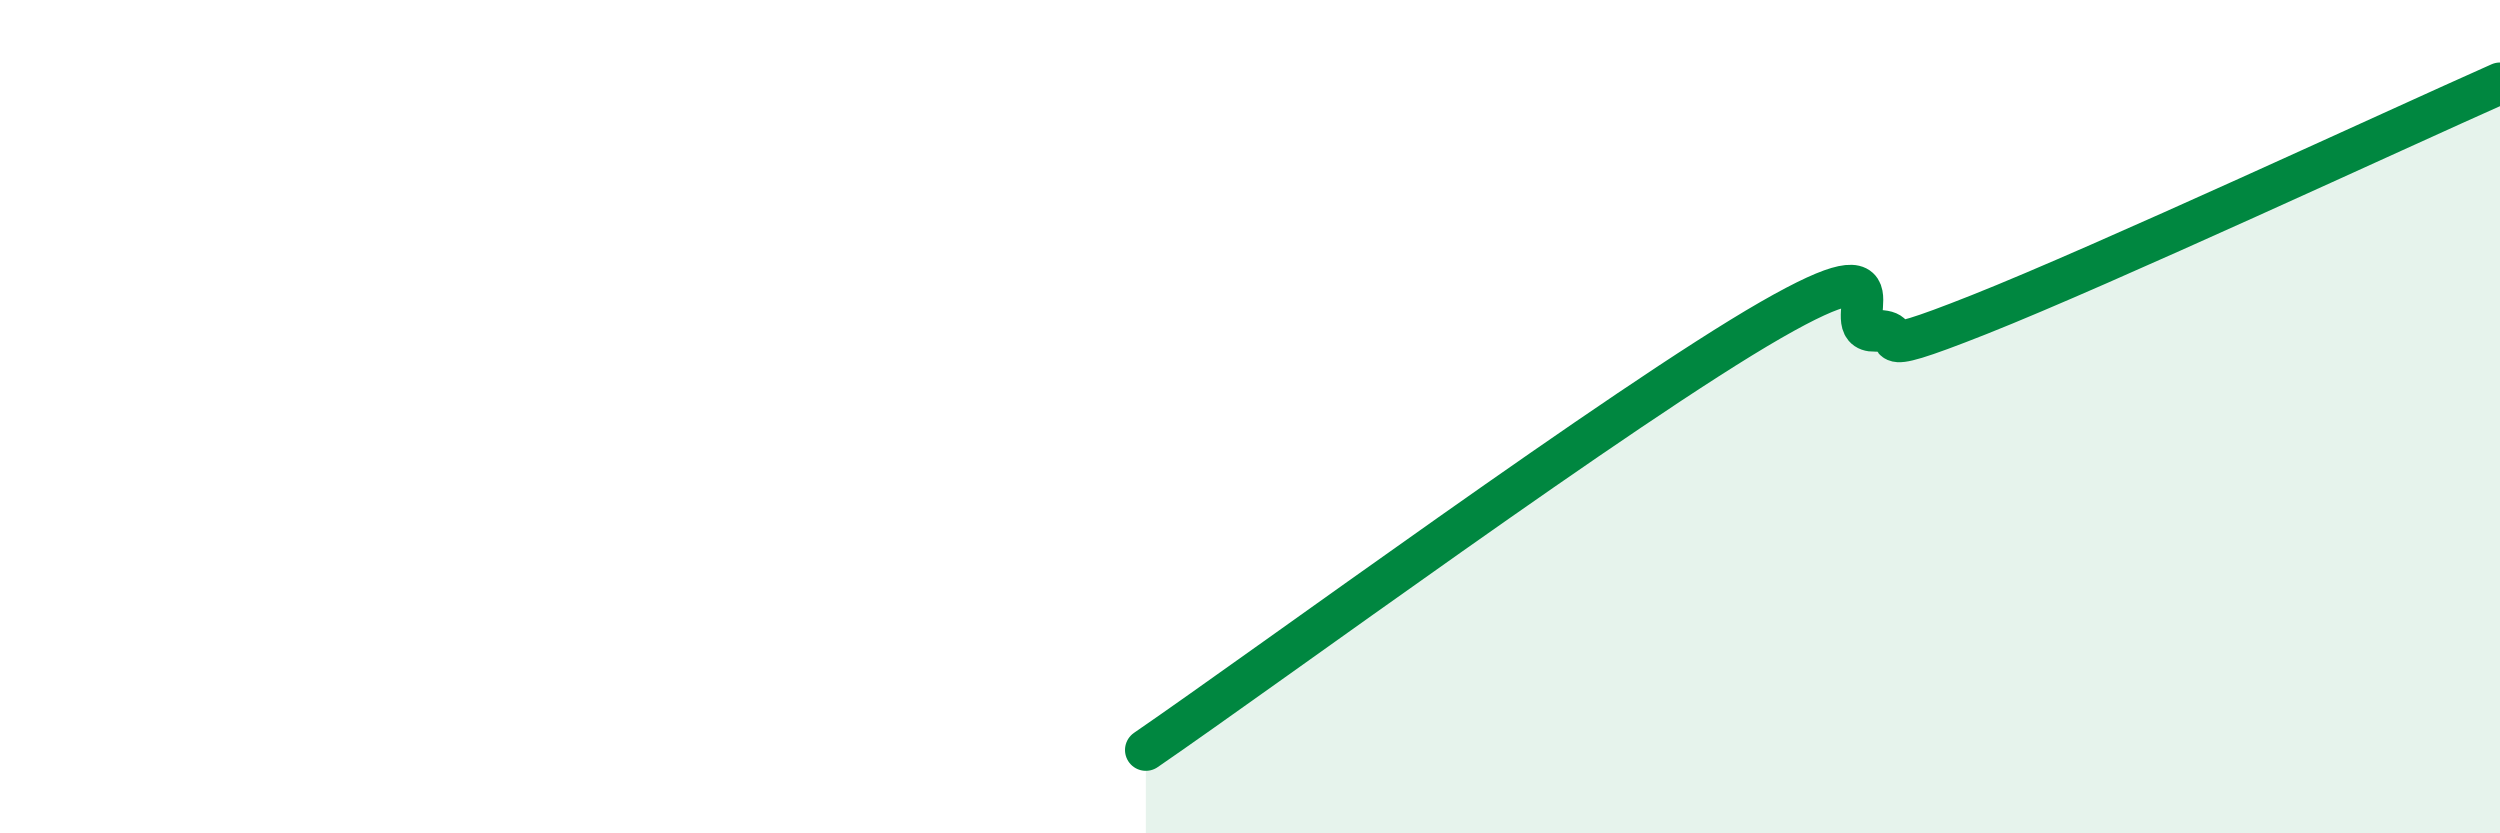
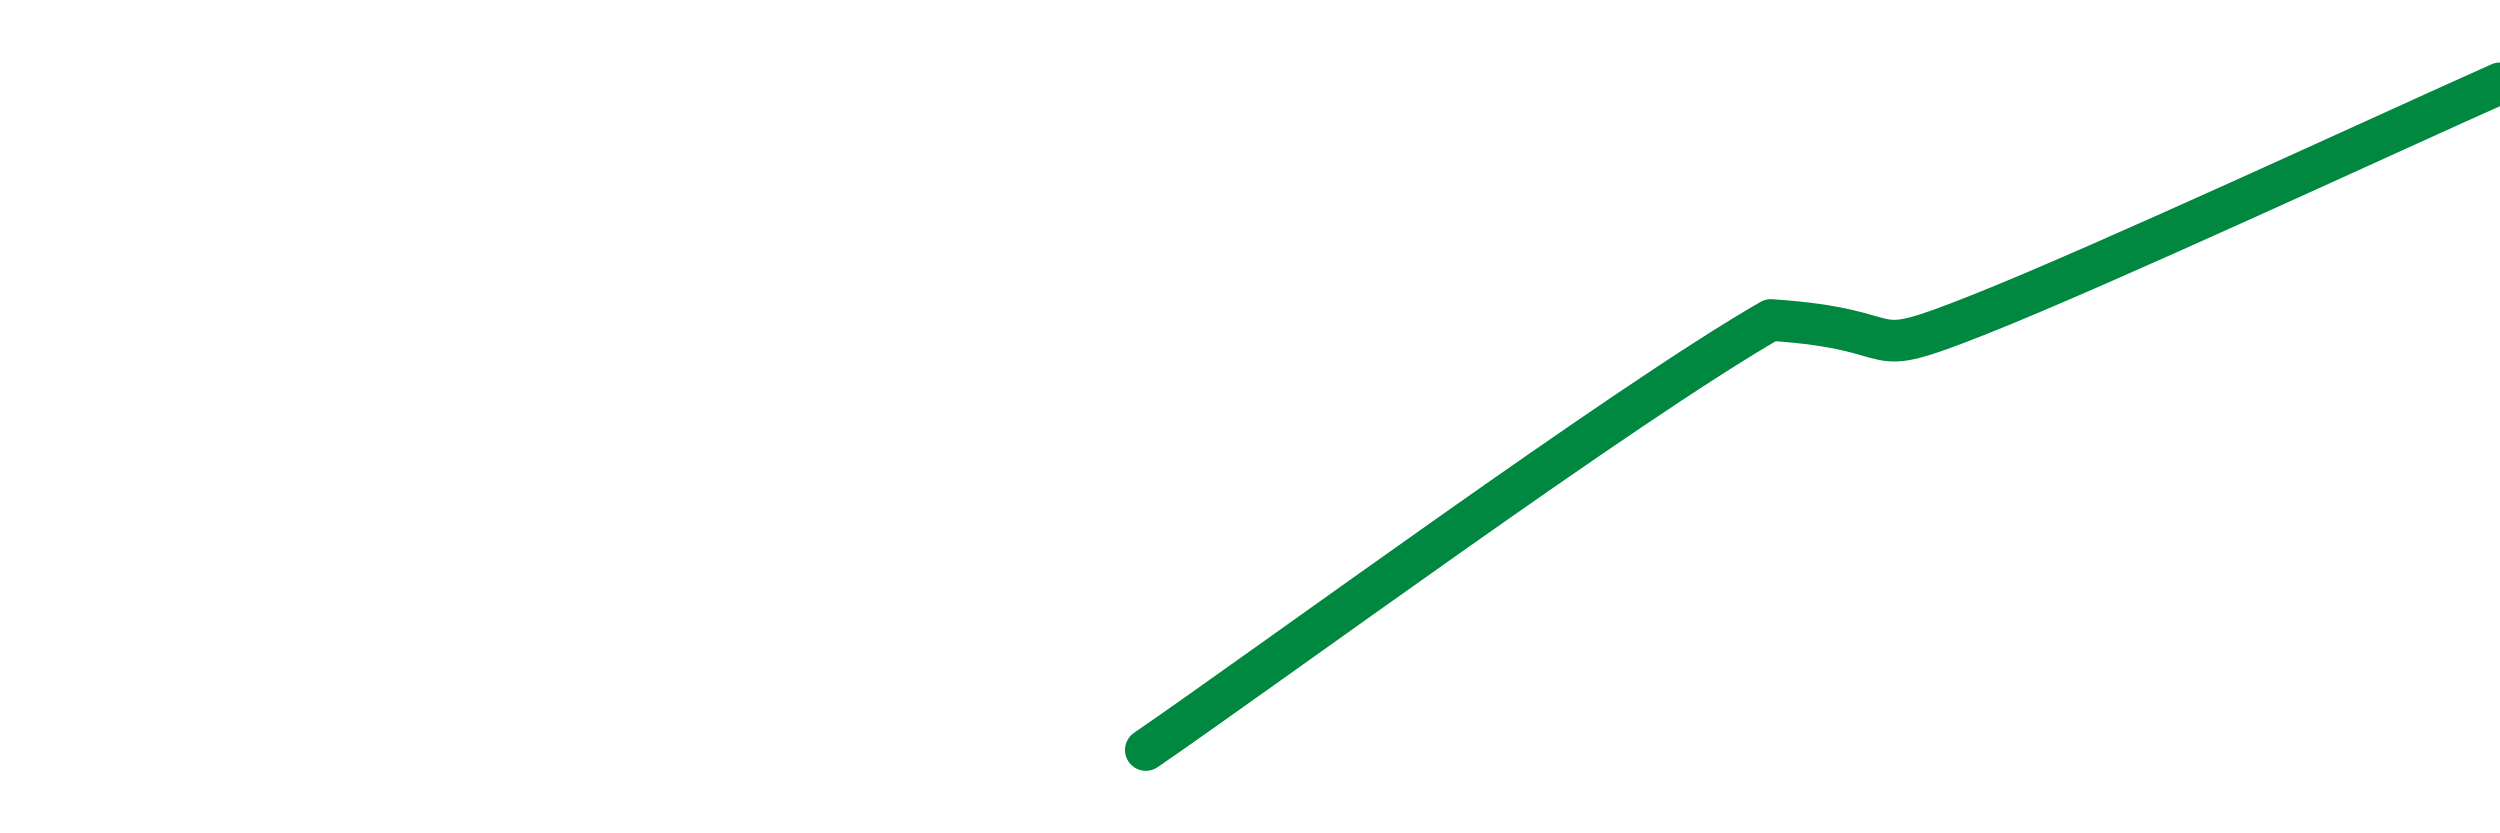
<svg xmlns="http://www.w3.org/2000/svg" width="60" height="20" viewBox="0 0 60 20">
-   <path d="M 27.5,18 C 30.5,15.94 39,9.69 42.5,7.68 C 46,5.67 44,7.97 45,7.94 C 46,7.91 44.5,8.74 47.5,7.55 C 50.5,6.36 57.5,3.11 60,2L60 20L27.5 20Z" fill="#008740" opacity="0.1" stroke-linecap="round" stroke-linejoin="round" />
-   <path d="M 27.5,18 C 30.5,15.94 39,9.69 42.5,7.68 C 46,5.67 44,7.97 45,7.94 C 46,7.91 44.5,8.74 47.5,7.55 C 50.5,6.36 57.5,3.11 60,2" stroke="#008740" stroke-width="1" fill="none" stroke-linecap="round" stroke-linejoin="round" />
+   <path d="M 27.5,18 C 30.5,15.94 39,9.69 42.5,7.68 C 46,7.91 44.5,8.74 47.5,7.55 C 50.5,6.36 57.5,3.11 60,2" stroke="#008740" stroke-width="1" fill="none" stroke-linecap="round" stroke-linejoin="round" />
</svg>